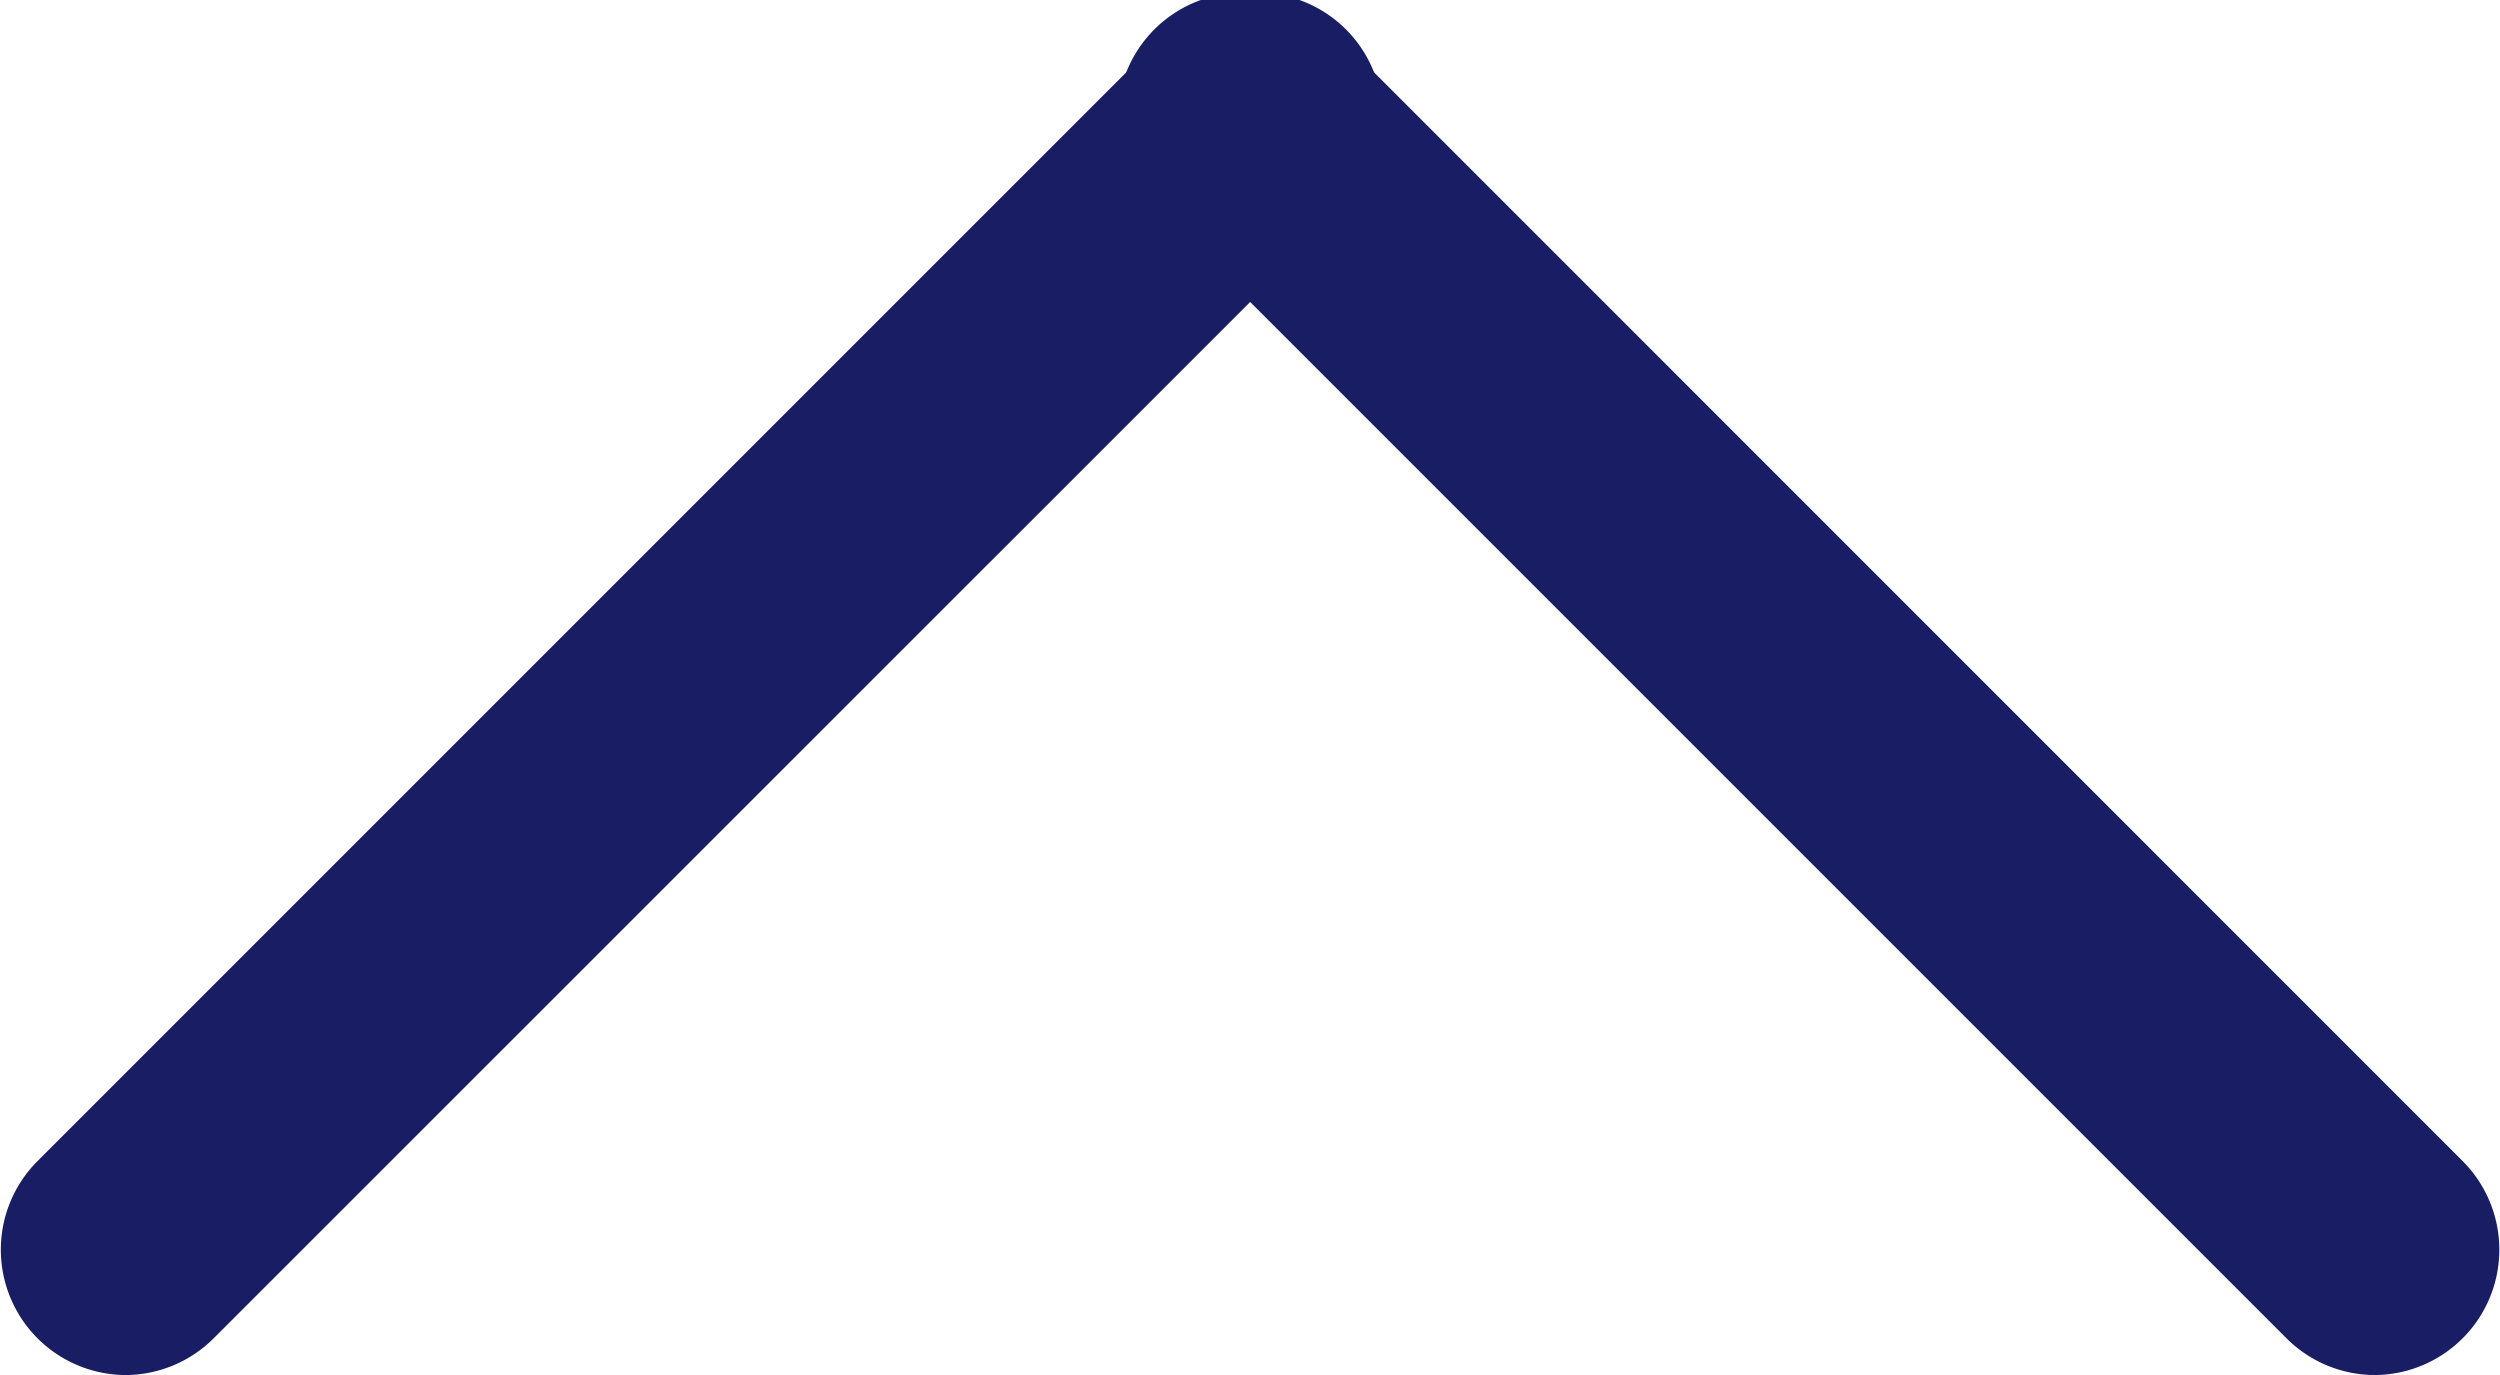
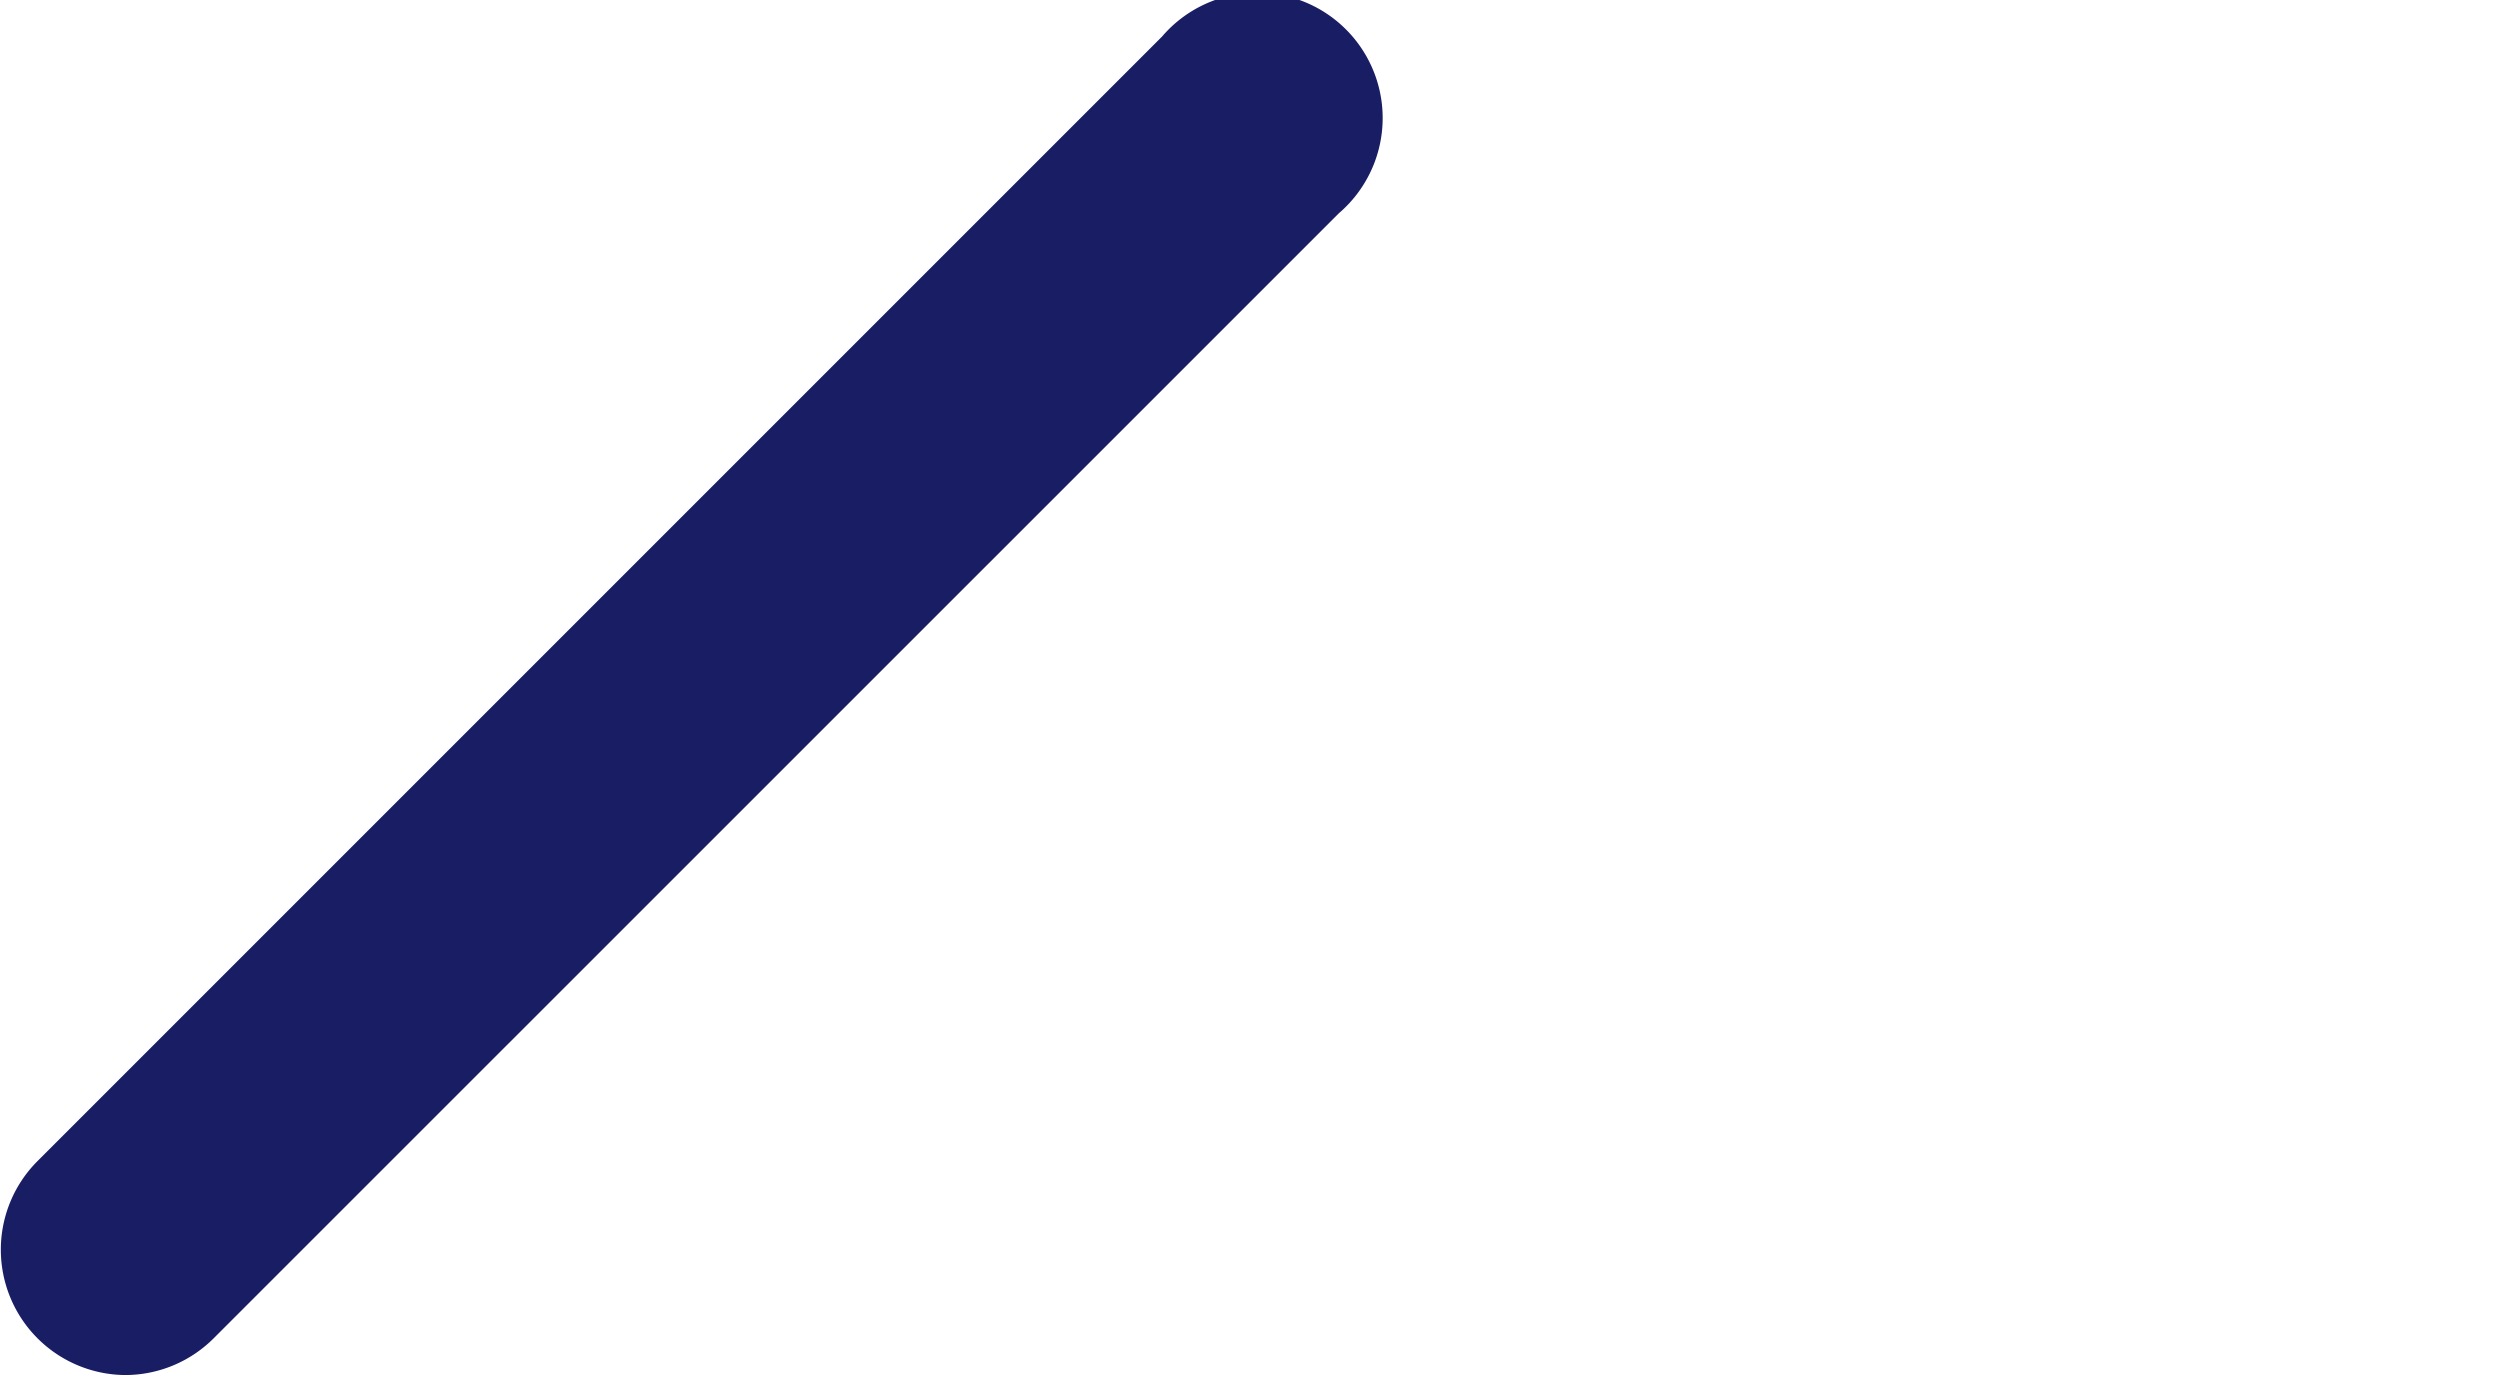
<svg xmlns="http://www.w3.org/2000/svg" width="15.954" height="8.775" viewBox="0 0 15.954 8.775">
  <g id="Up" transform="translate(0 0)">
-     <path id="Path_321" data-name="Path 321" d="M12.8,29.775a.8.8,0,0,1-.564-1.362l7.18-7.18a.8.8,0,1,1,1.128,1.128l-7.18,7.179A.8.8,0,0,1,12.8,29.775Z" transform="translate(-12 -21)" fill="#191d63" />
-     <path id="Path_322" data-name="Path 322" d="M37.977,29.775a.8.8,0,0,1-.564-.234l-7.18-7.18a.8.8,0,1,1,1.128-1.128l7.179,7.18a.8.8,0,0,1-.564,1.362Z" transform="translate(-22.821 -21)" fill="#191d63" />
+     <path id="Path_321" data-name="Path 321" d="M12.8,29.775a.8.8,0,0,1-.564-1.362l7.18-7.18a.8.8,0,1,1,1.128,1.128l-7.18,7.179A.8.8,0,0,1,12.8,29.775" transform="translate(-12 -21)" fill="#191d63" />
  </g>
</svg>